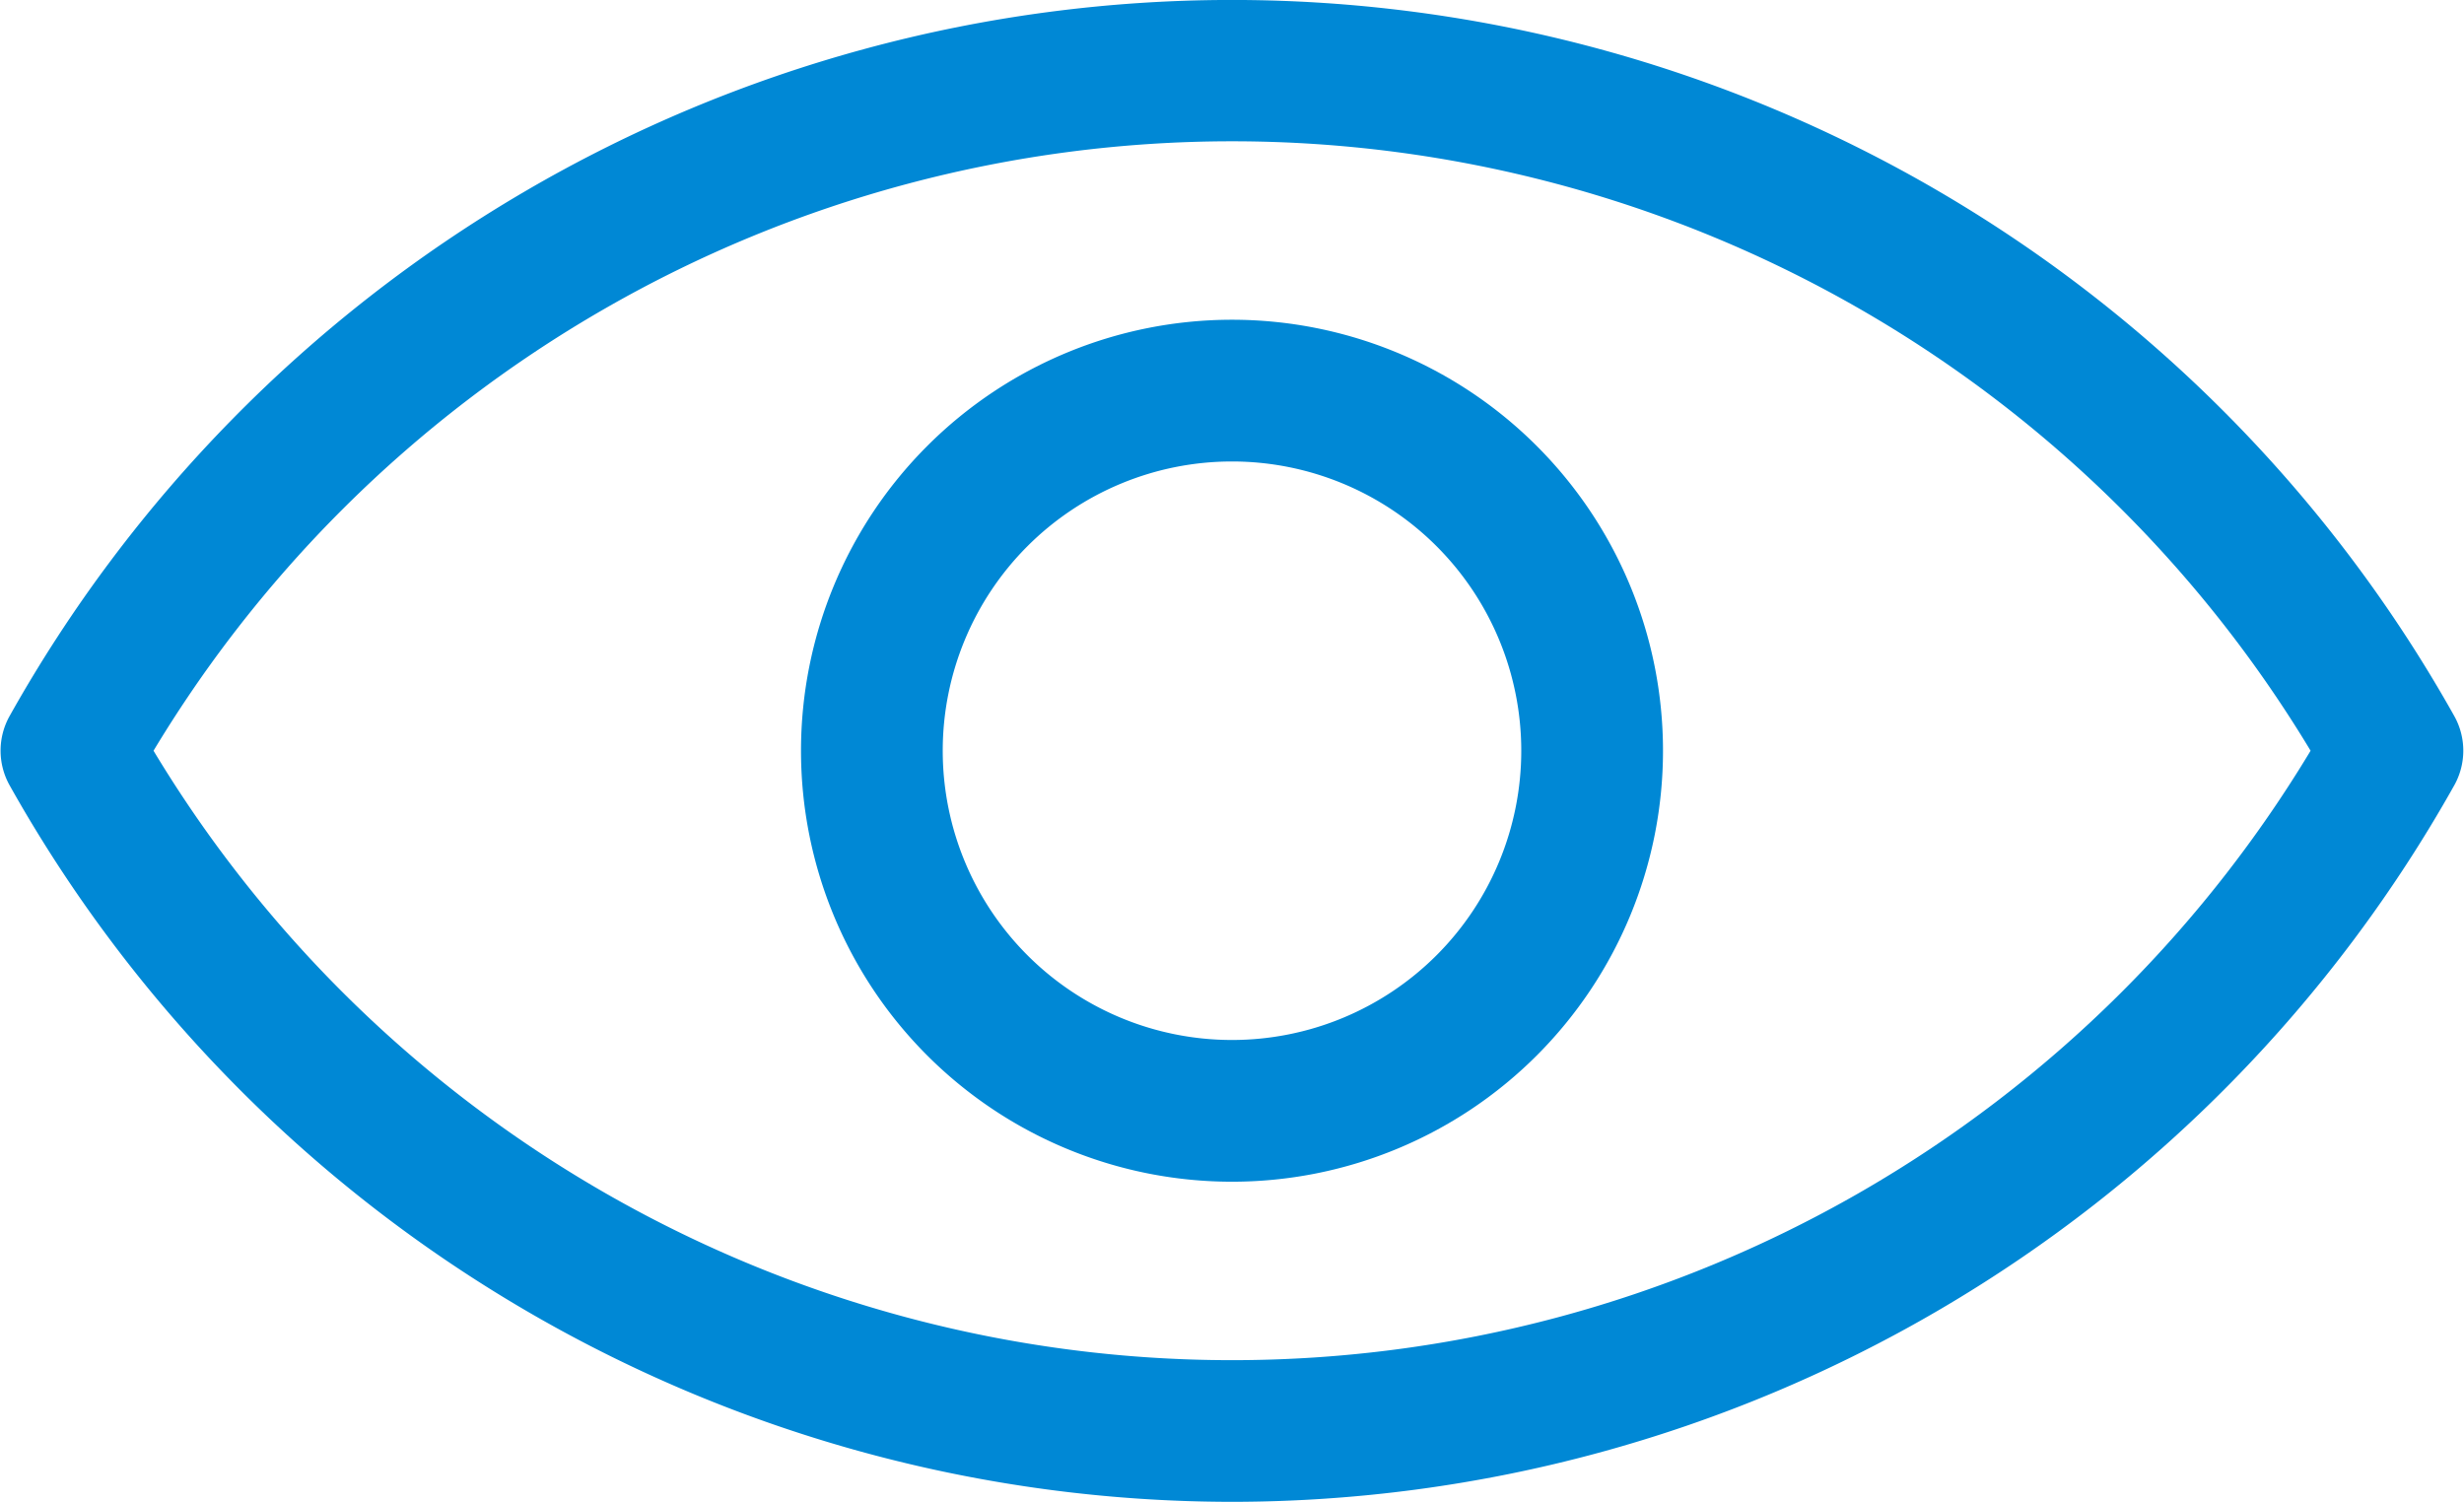
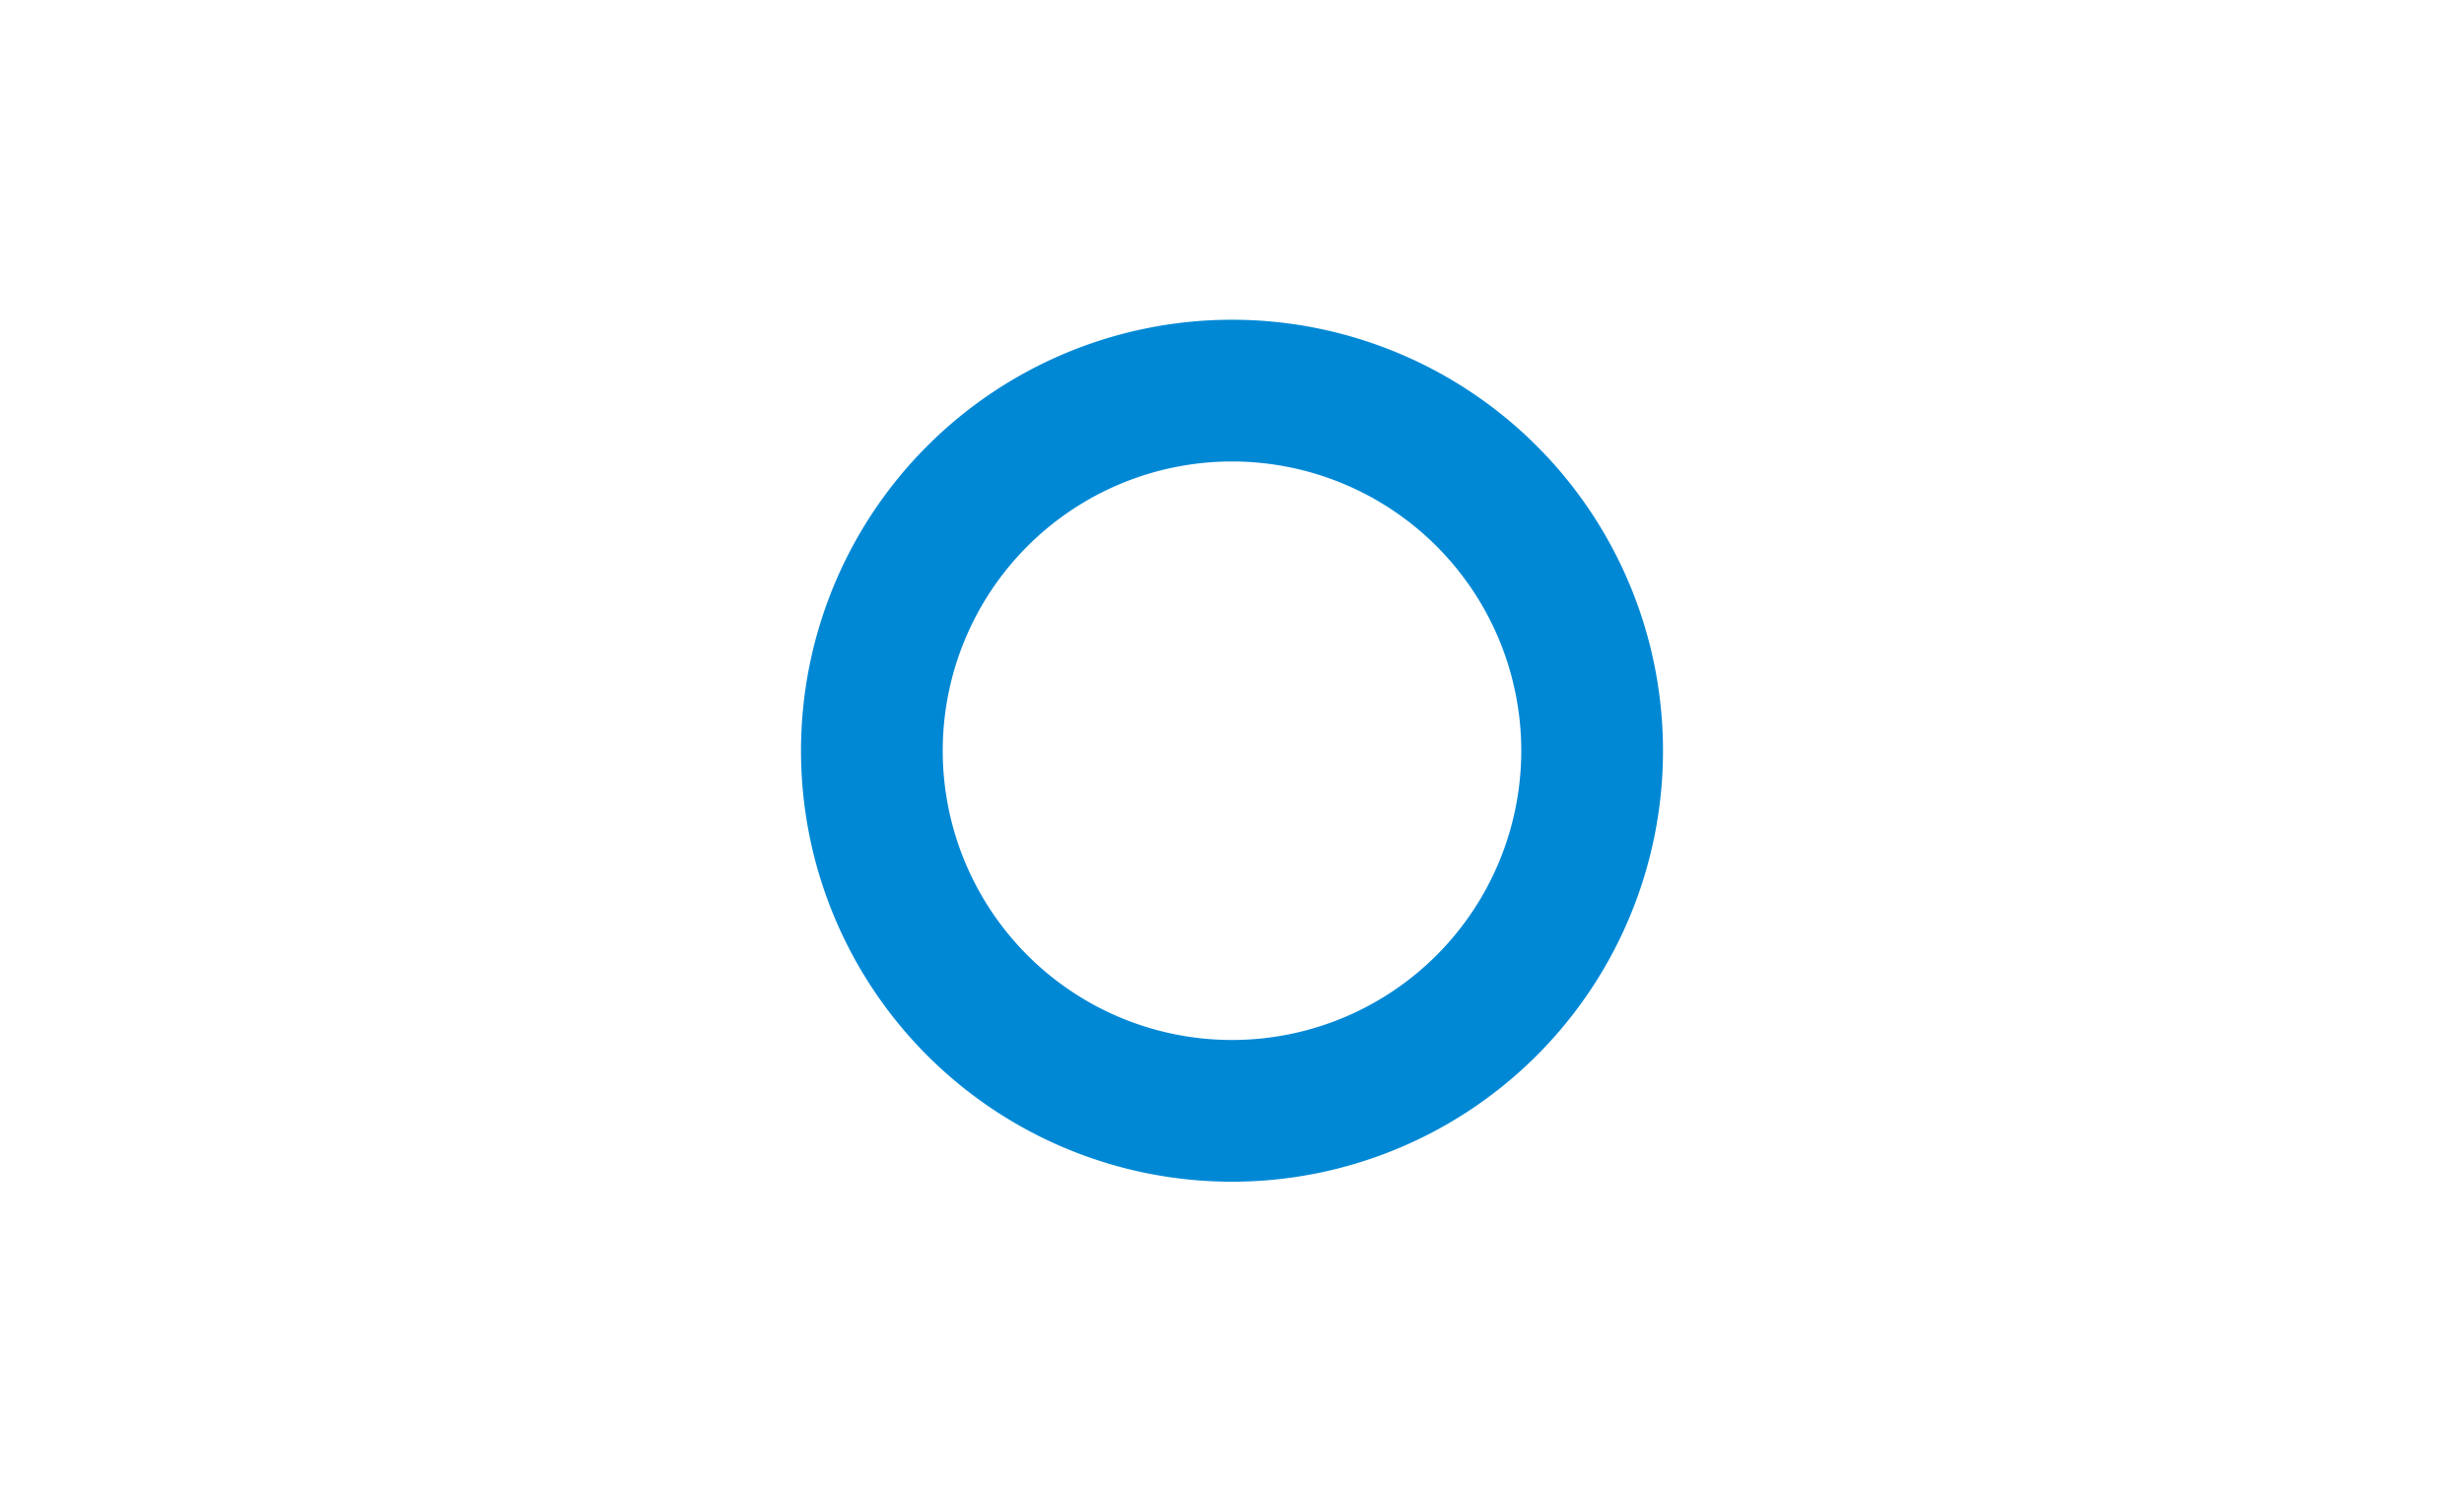
<svg xmlns="http://www.w3.org/2000/svg" width="19.958" height="12.165" viewBox="0 0 19.958 12.165">
  <g transform="translate(-817.745 -607.754)">
    <g transform="translate(824.483 610.593)">
      <path d="M901.241,646.483a3.241,3.241,0,1,1,3.241-3.241A3.241,3.241,0,0,1,901.241,646.483Zm0-5.834a2.593,2.593,0,1,0,2.593,2.593,2.593,2.593,0,0,0-2.593-2.593Z" transform="translate(-898 -640)" fill="#0088d5" stroke="#0088d5" stroke-width="0.5" />
    </g>
    <g transform="translate(818 608)">
-       <path d="M827.724,619.669a11.11,11.11,0,0,1-9.683-5.676.325.325,0,0,1,0-.317,11.1,11.1,0,0,1,19.365,0,.325.325,0,0,1,0,.317,11.11,11.11,0,0,1-9.682,5.676Zm-9.026-5.834a10.448,10.448,0,0,0,18.053,0,10.448,10.448,0,0,0-18.053,0Z" transform="translate(-818 -608)" fill="#0088d5" stroke="#0088d5" stroke-width="0.5" />
-     </g>
+       </g>
  </g>
</svg>